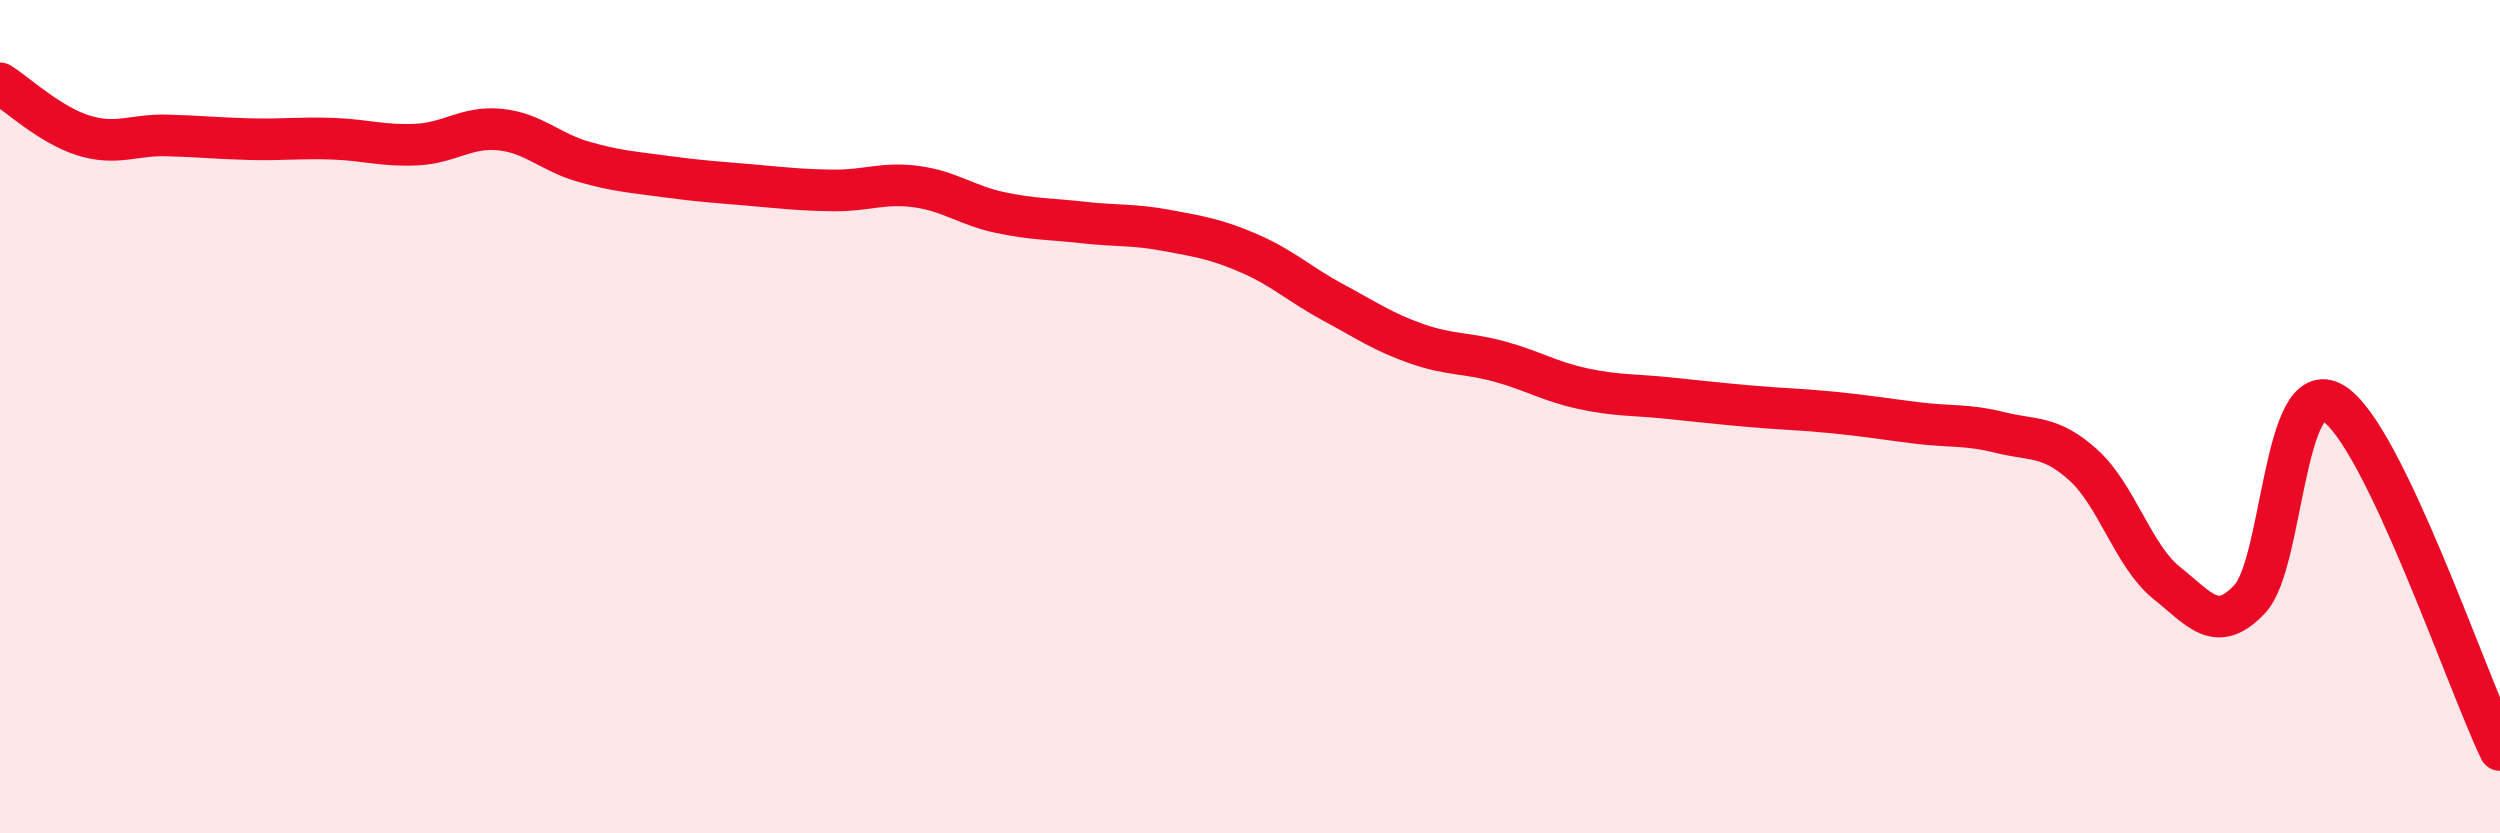
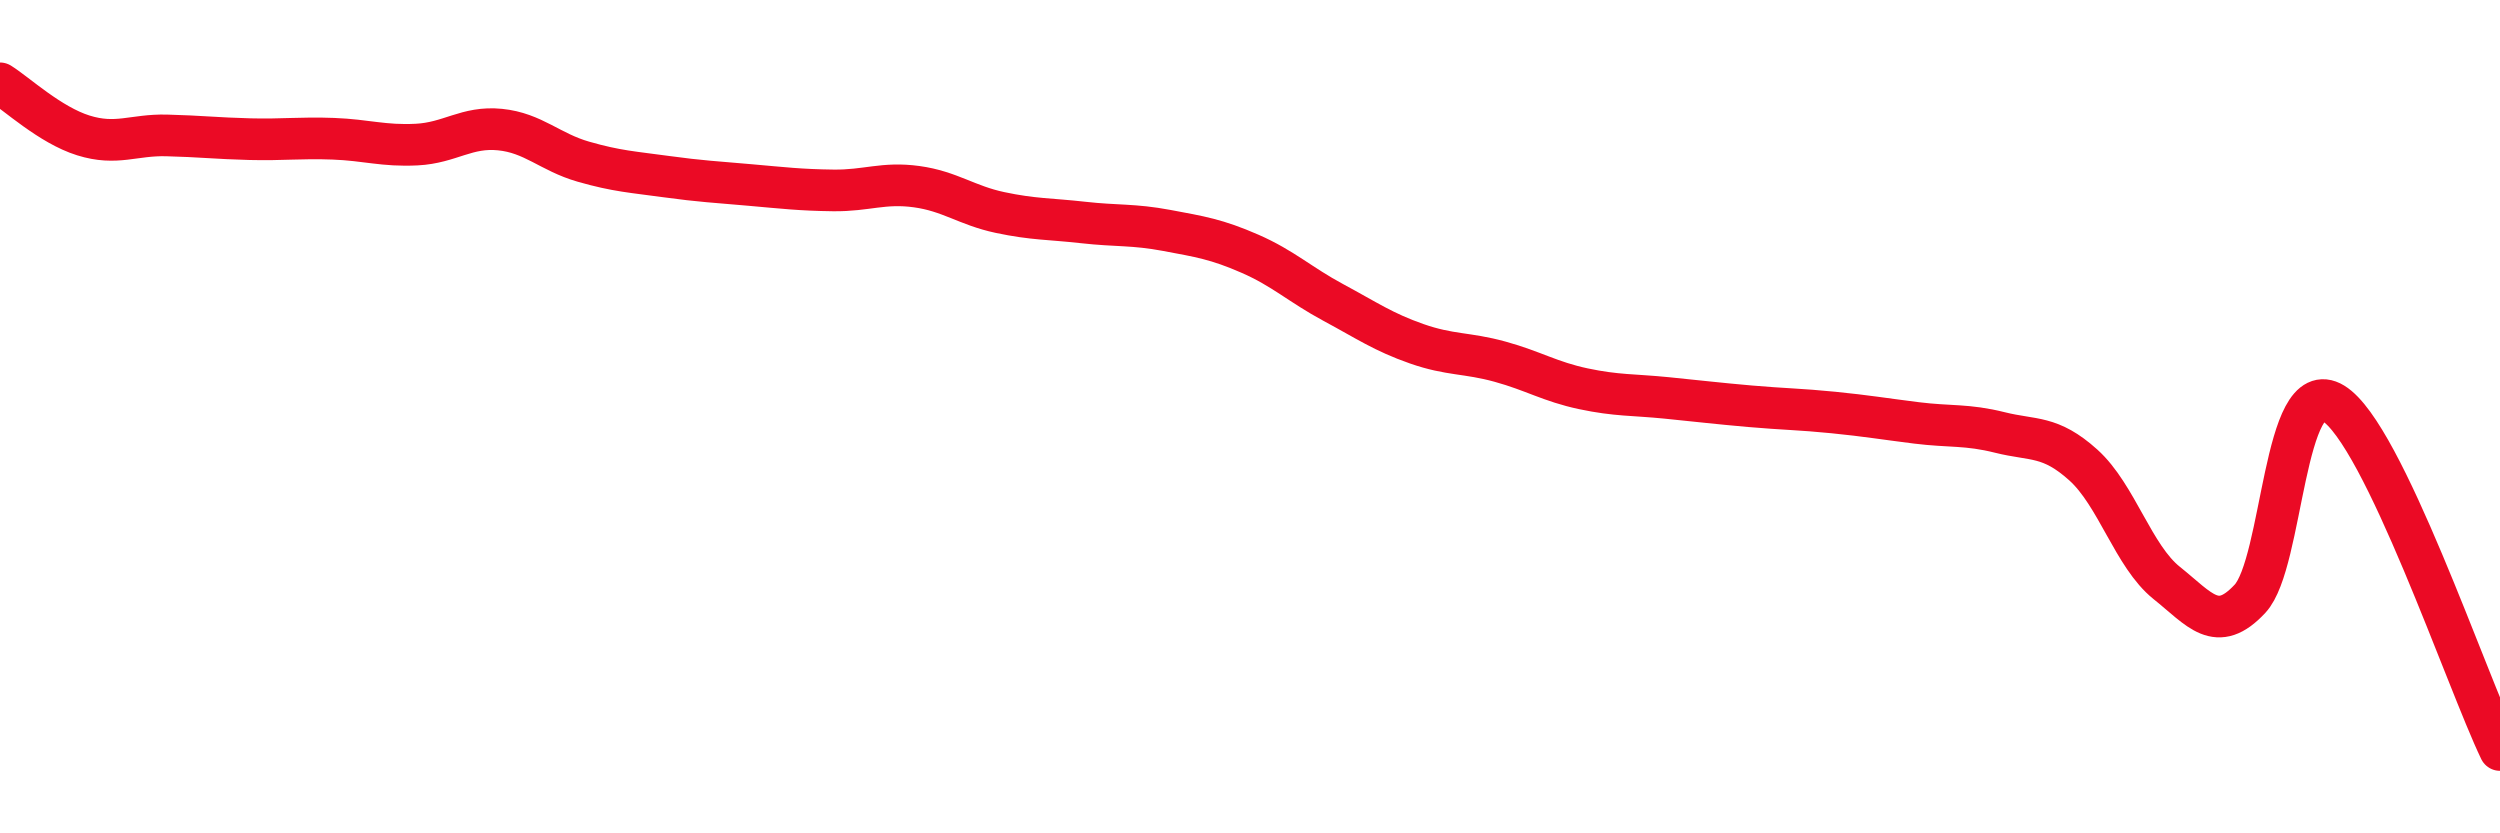
<svg xmlns="http://www.w3.org/2000/svg" width="60" height="20" viewBox="0 0 60 20">
-   <path d="M 0,2 C 0.4,2.25 1.2,3 2,3.25 C 2.8,3.5 3.2,3.23 4,3.25 C 4.8,3.27 5.2,3.32 6,3.34 C 6.8,3.36 7.2,3.3 8,3.33 C 8.8,3.36 9.2,3.51 10,3.47 C 10.8,3.43 11.2,3.03 12,3.11 C 12.8,3.19 13.2,3.65 14,3.88 C 14.8,4.11 15.2,4.13 16,4.24 C 16.8,4.35 17.2,4.37 18,4.44 C 18.8,4.51 19.2,4.56 20,4.57 C 20.8,4.58 21.2,4.37 22,4.48 C 22.8,4.59 23.2,4.93 24,5.1 C 24.8,5.27 25.2,5.25 26,5.34 C 26.8,5.43 27.2,5.38 28,5.53 C 28.8,5.68 29.2,5.74 30,6.09 C 30.8,6.44 31.2,6.83 32,7.26 C 32.8,7.69 33.2,7.97 34,8.25 C 34.8,8.53 35.2,8.46 36,8.68 C 36.8,8.9 37.2,9.16 38,9.33 C 38.8,9.5 39.2,9.47 40,9.55 C 40.8,9.63 41.2,9.68 42,9.75 C 42.8,9.82 43.2,9.82 44,9.9 C 44.8,9.98 45.2,10.05 46,10.15 C 46.8,10.25 47.2,10.18 48,10.38 C 48.8,10.58 49.2,10.44 50,11.16 C 50.8,11.88 51.2,13.35 52,13.99 C 52.8,14.63 53.2,15.23 54,14.37 C 54.8,13.51 54.8,8.95 56,9.68 C 57.2,10.41 59.2,16.34 60,18L60 20L0 20Z" fill="#EB0A25" opacity="0.1" stroke-linecap="round" stroke-linejoin="round" />
  <path d="M 0,2 C 0.4,2.25 1.2,3 2,3.25 C 2.8,3.5 3.2,3.23 4,3.25 C 4.8,3.27 5.2,3.32 6,3.34 C 6.8,3.36 7.2,3.3 8,3.33 C 8.8,3.36 9.2,3.51 10,3.47 C 10.8,3.43 11.2,3.03 12,3.11 C 12.8,3.19 13.2,3.65 14,3.88 C 14.8,4.11 15.2,4.13 16,4.24 C 16.8,4.35 17.2,4.37 18,4.44 C 18.8,4.51 19.2,4.56 20,4.57 C 20.8,4.58 21.2,4.37 22,4.48 C 22.8,4.59 23.2,4.93 24,5.1 C 24.8,5.27 25.2,5.25 26,5.34 C 26.8,5.43 27.2,5.38 28,5.53 C 28.8,5.68 29.2,5.74 30,6.09 C 30.8,6.44 31.2,6.83 32,7.26 C 32.8,7.69 33.2,7.97 34,8.25 C 34.8,8.53 35.2,8.46 36,8.68 C 36.8,8.9 37.2,9.16 38,9.33 C 38.8,9.5 39.2,9.47 40,9.55 C 40.8,9.63 41.2,9.68 42,9.75 C 42.8,9.82 43.2,9.82 44,9.9 C 44.8,9.98 45.2,10.05 46,10.15 C 46.8,10.25 47.2,10.18 48,10.38 C 48.8,10.58 49.2,10.44 50,11.16 C 50.8,11.88 51.2,13.35 52,13.99 C 52.8,14.63 53.2,15.23 54,14.37 C 54.8,13.51 54.8,8.95 56,9.68 C 57.2,10.41 59.2,16.34 60,18" stroke="#EB0A25" stroke-width="1" fill="none" stroke-linecap="round" stroke-linejoin="round" />
</svg>